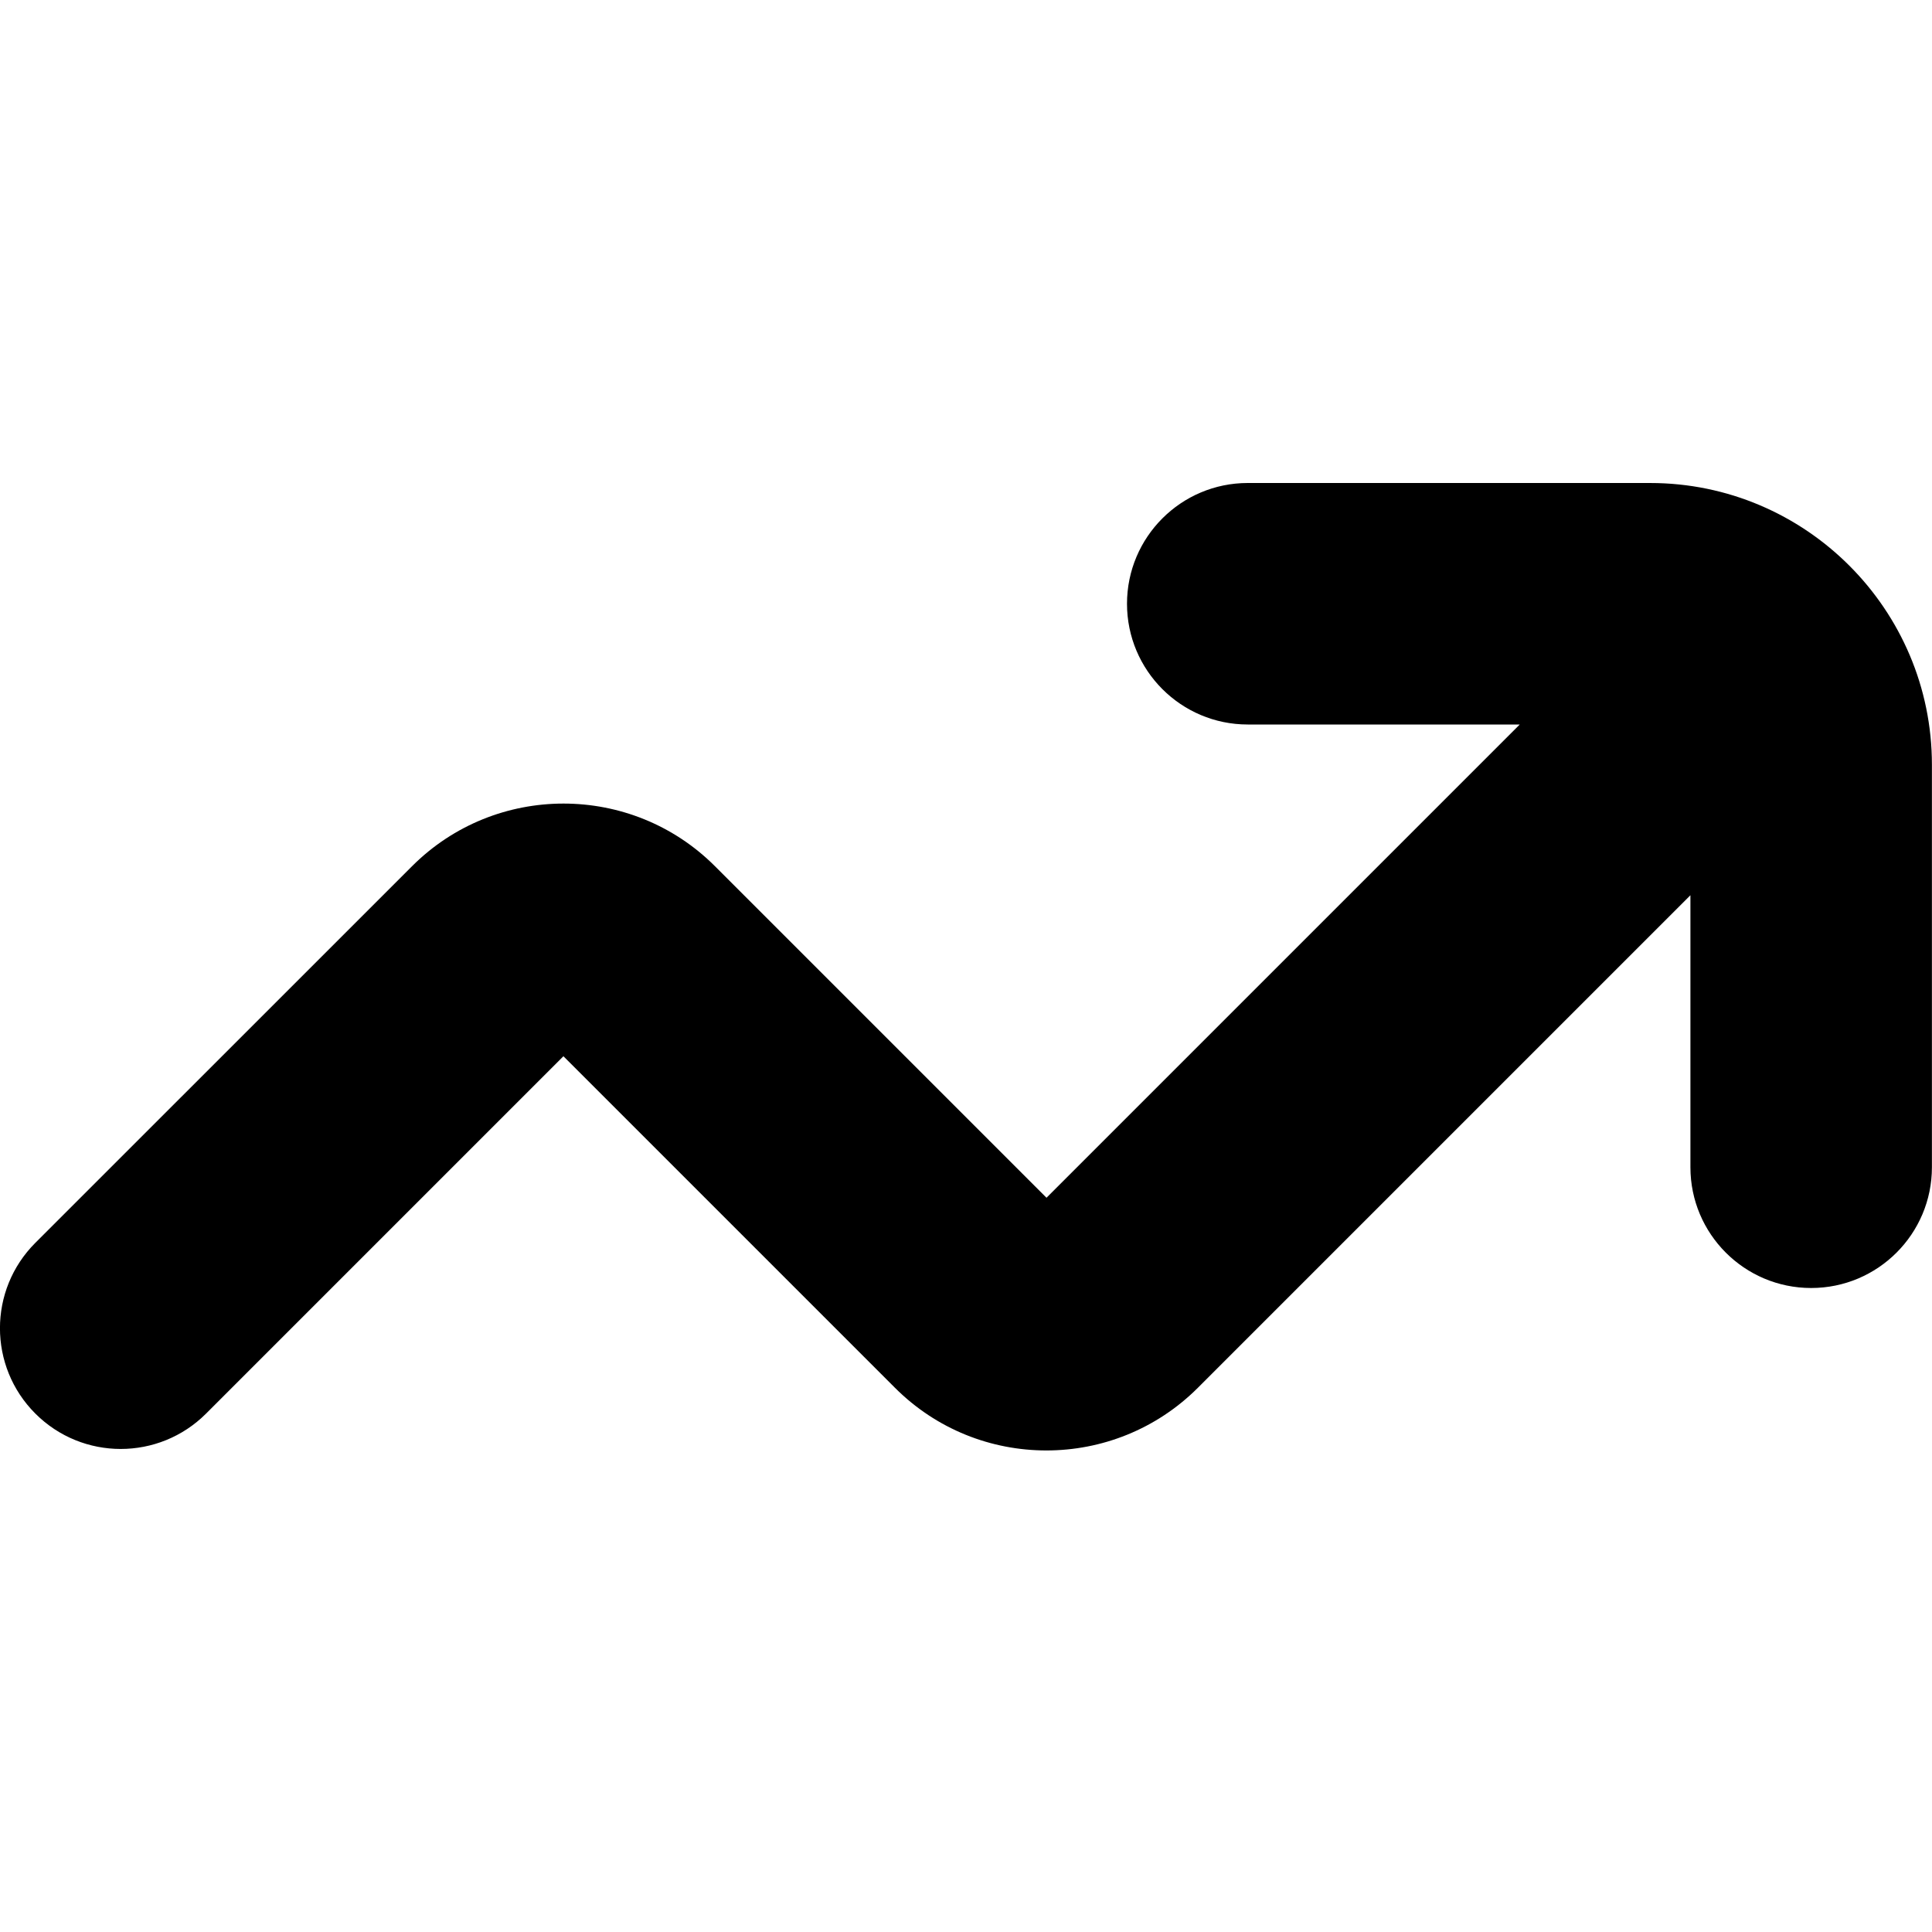
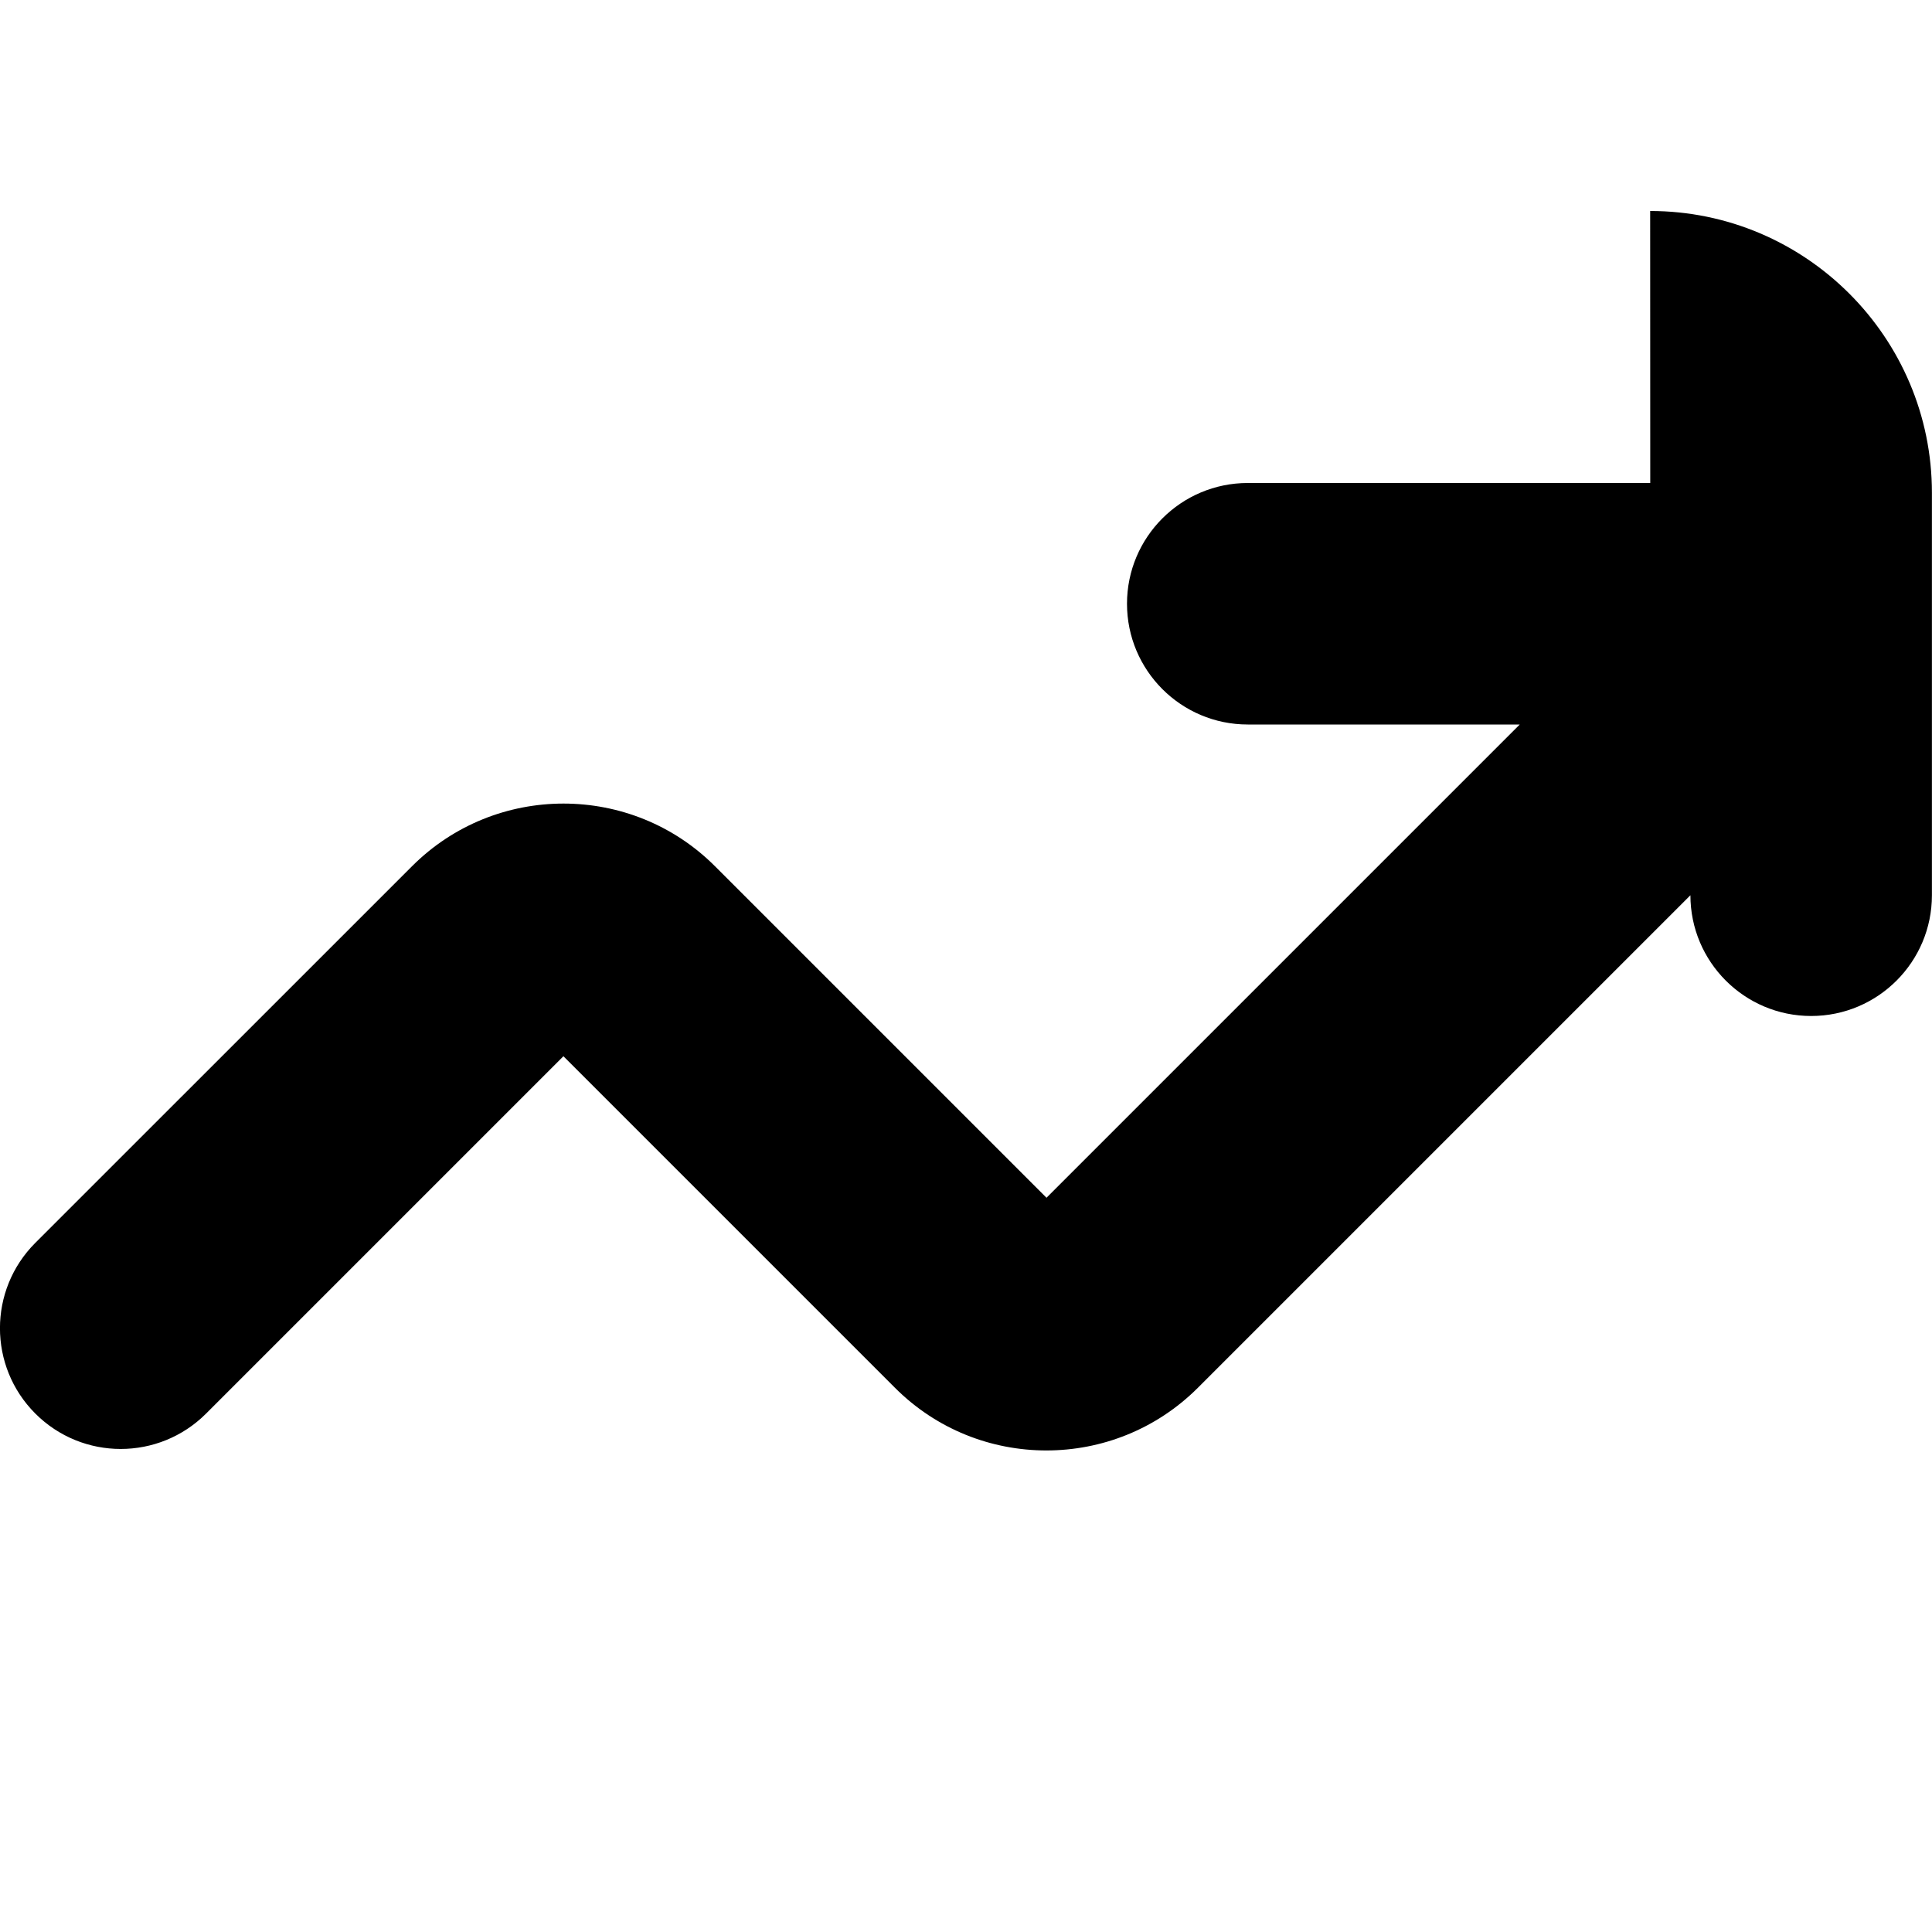
<svg xmlns="http://www.w3.org/2000/svg" id="Layer_1" data-name="Layer 1" viewBox="0 0 24 24" width="512" height="512">
-   <path d="M20.5,6h-5c-.828,0-1.5,.672-1.5,1.5s.672,1.5,1.5,1.5h3.379l-5.879,5.879-4.119-4.119c-1.037-1.037-2.725-1.037-3.762,0L.439,15.439c-.586,.586-.586,1.535,0,2.121s1.535,.586,2.121,0l4.439-4.439,4.119,4.119c.519,.519,1.199,.778,1.881,.778s1.362-.26,1.881-.778l6.119-6.119v3.379c0,.828,.672,1.5,1.5,1.5s1.5-.672,1.5-1.5v-5c0-1.93-1.57-3.5-3.5-3.5Z" />
+   <path d="M20.5,6h-5c-.828,0-1.5,.672-1.5,1.5s.672,1.5,1.5,1.5h3.379l-5.879,5.879-4.119-4.119c-1.037-1.037-2.725-1.037-3.762,0L.439,15.439c-.586,.586-.586,1.535,0,2.121s1.535,.586,2.121,0l4.439-4.439,4.119,4.119c.519,.519,1.199,.778,1.881,.778s1.362-.26,1.881-.778l6.119-6.119c0,.828,.672,1.5,1.5,1.5s1.5-.672,1.5-1.5v-5c0-1.93-1.57-3.5-3.5-3.5Z" />
</svg>